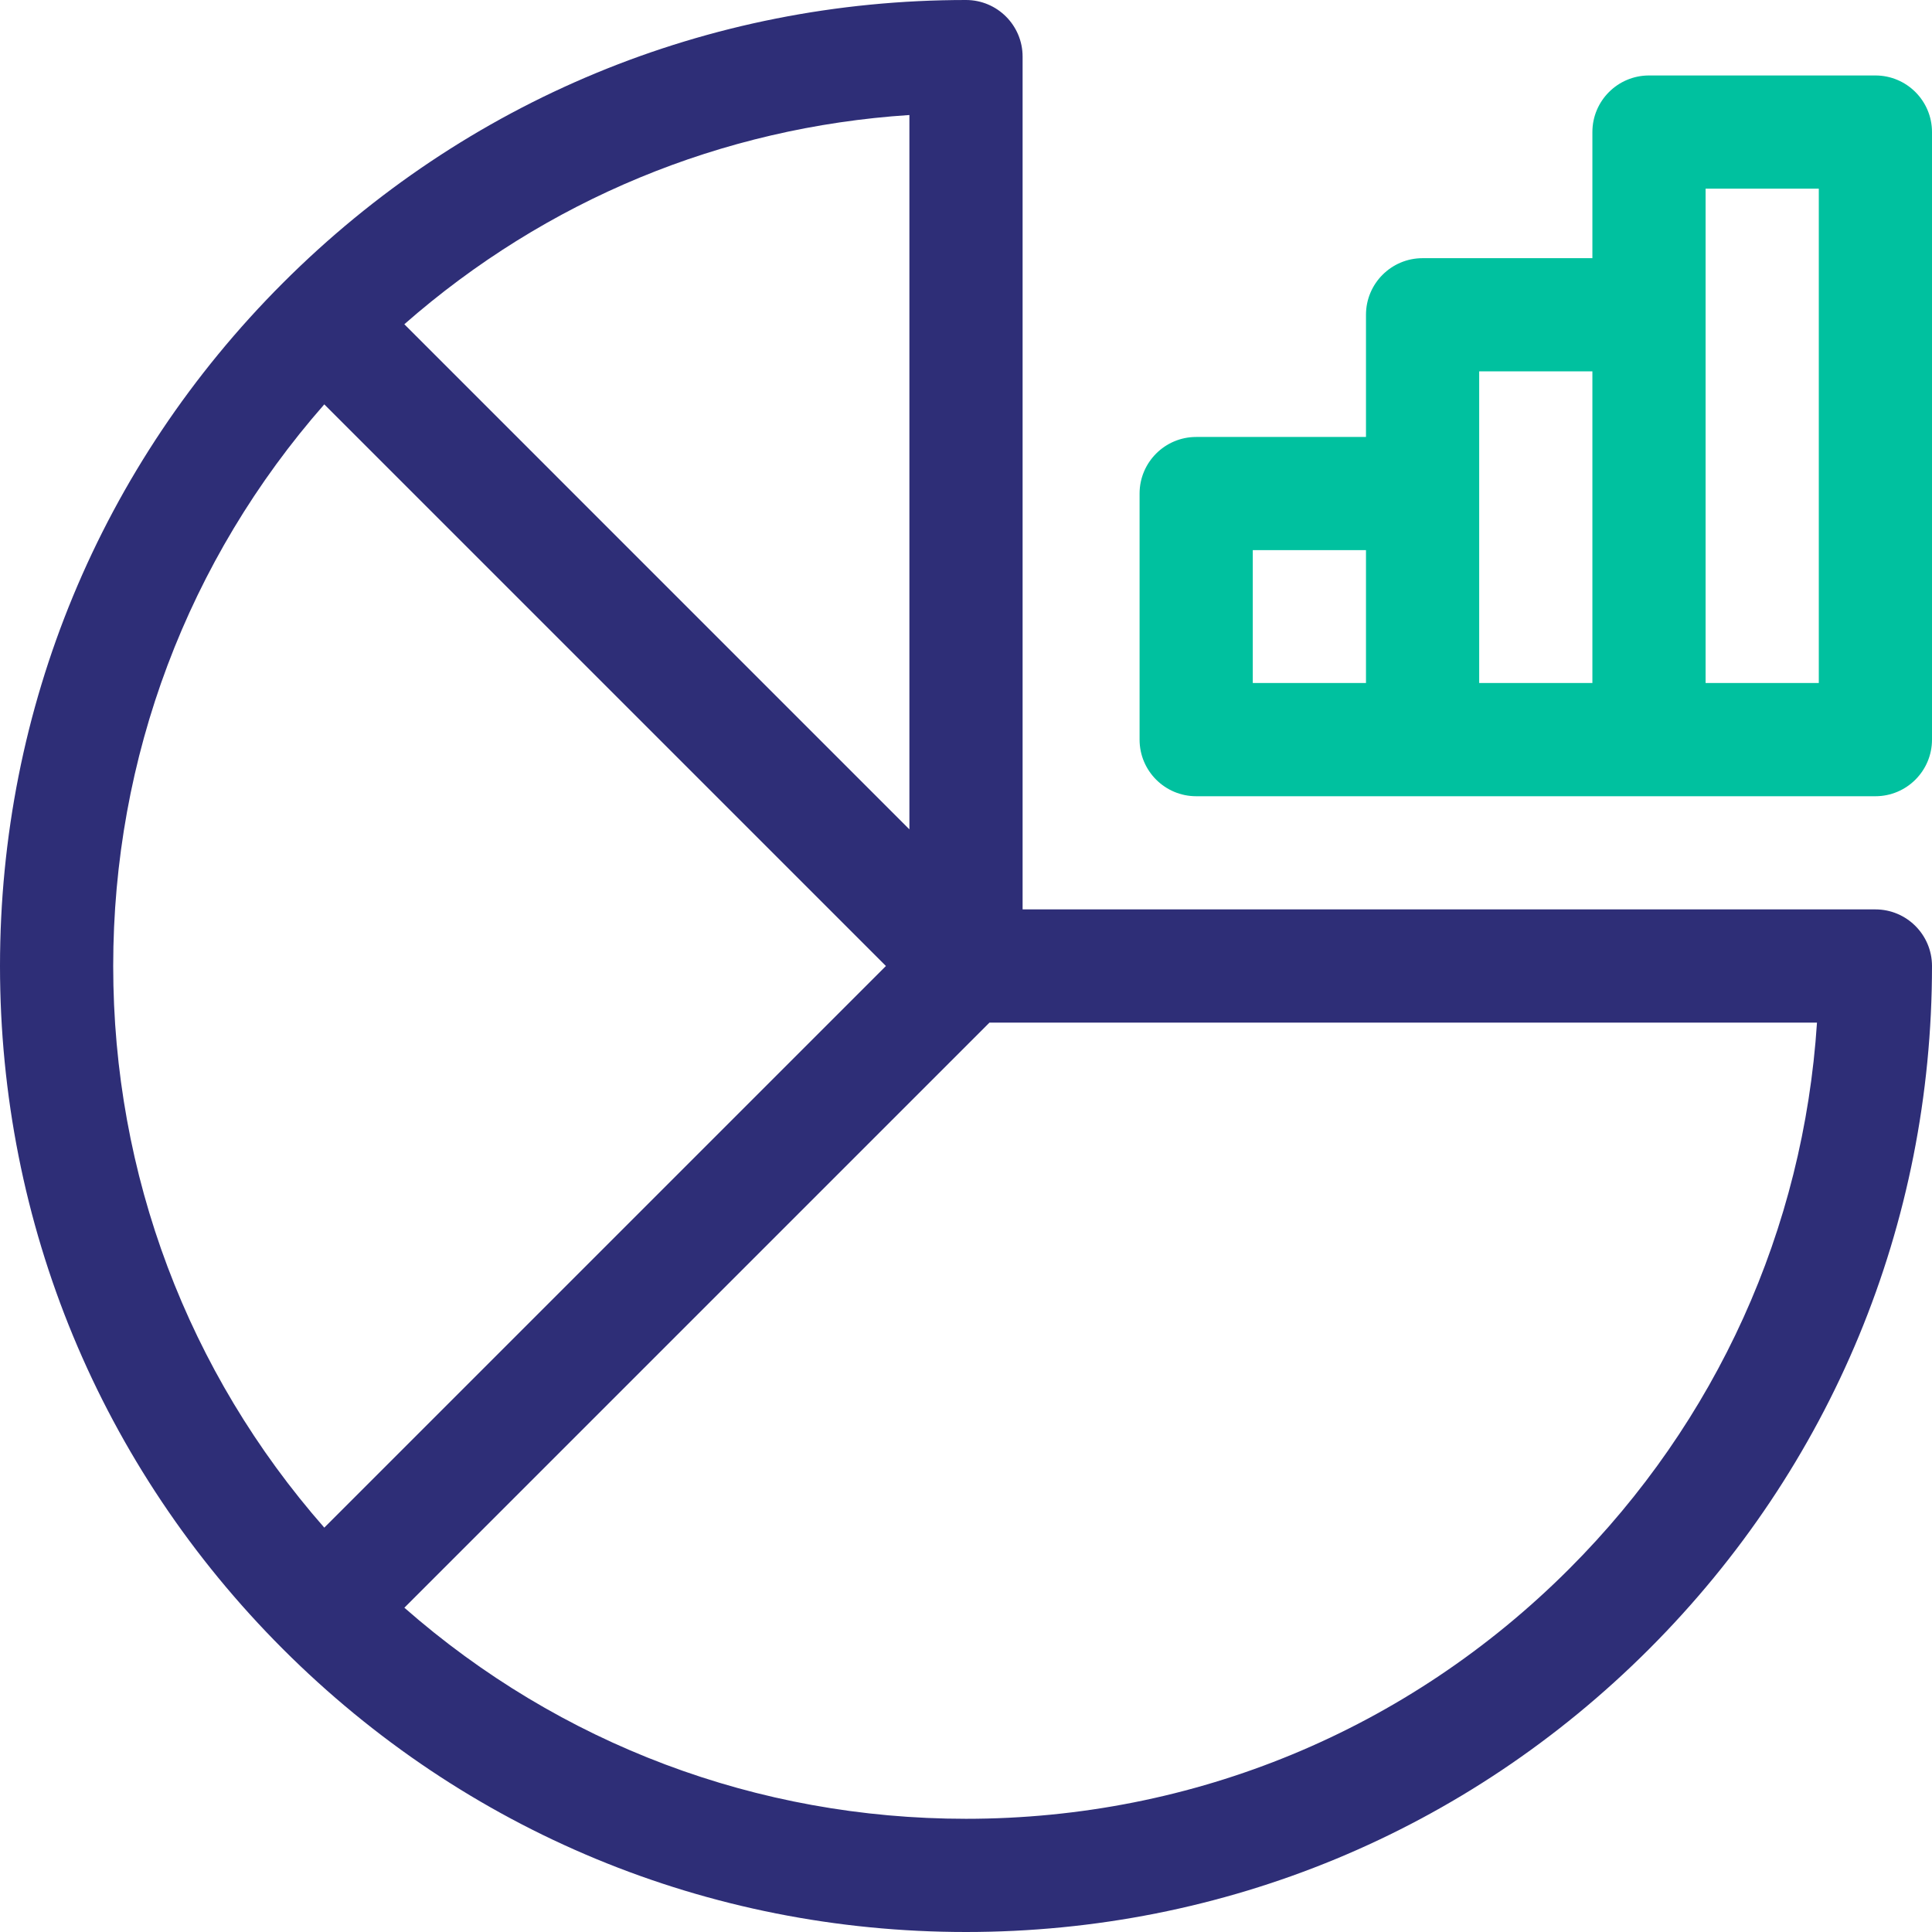
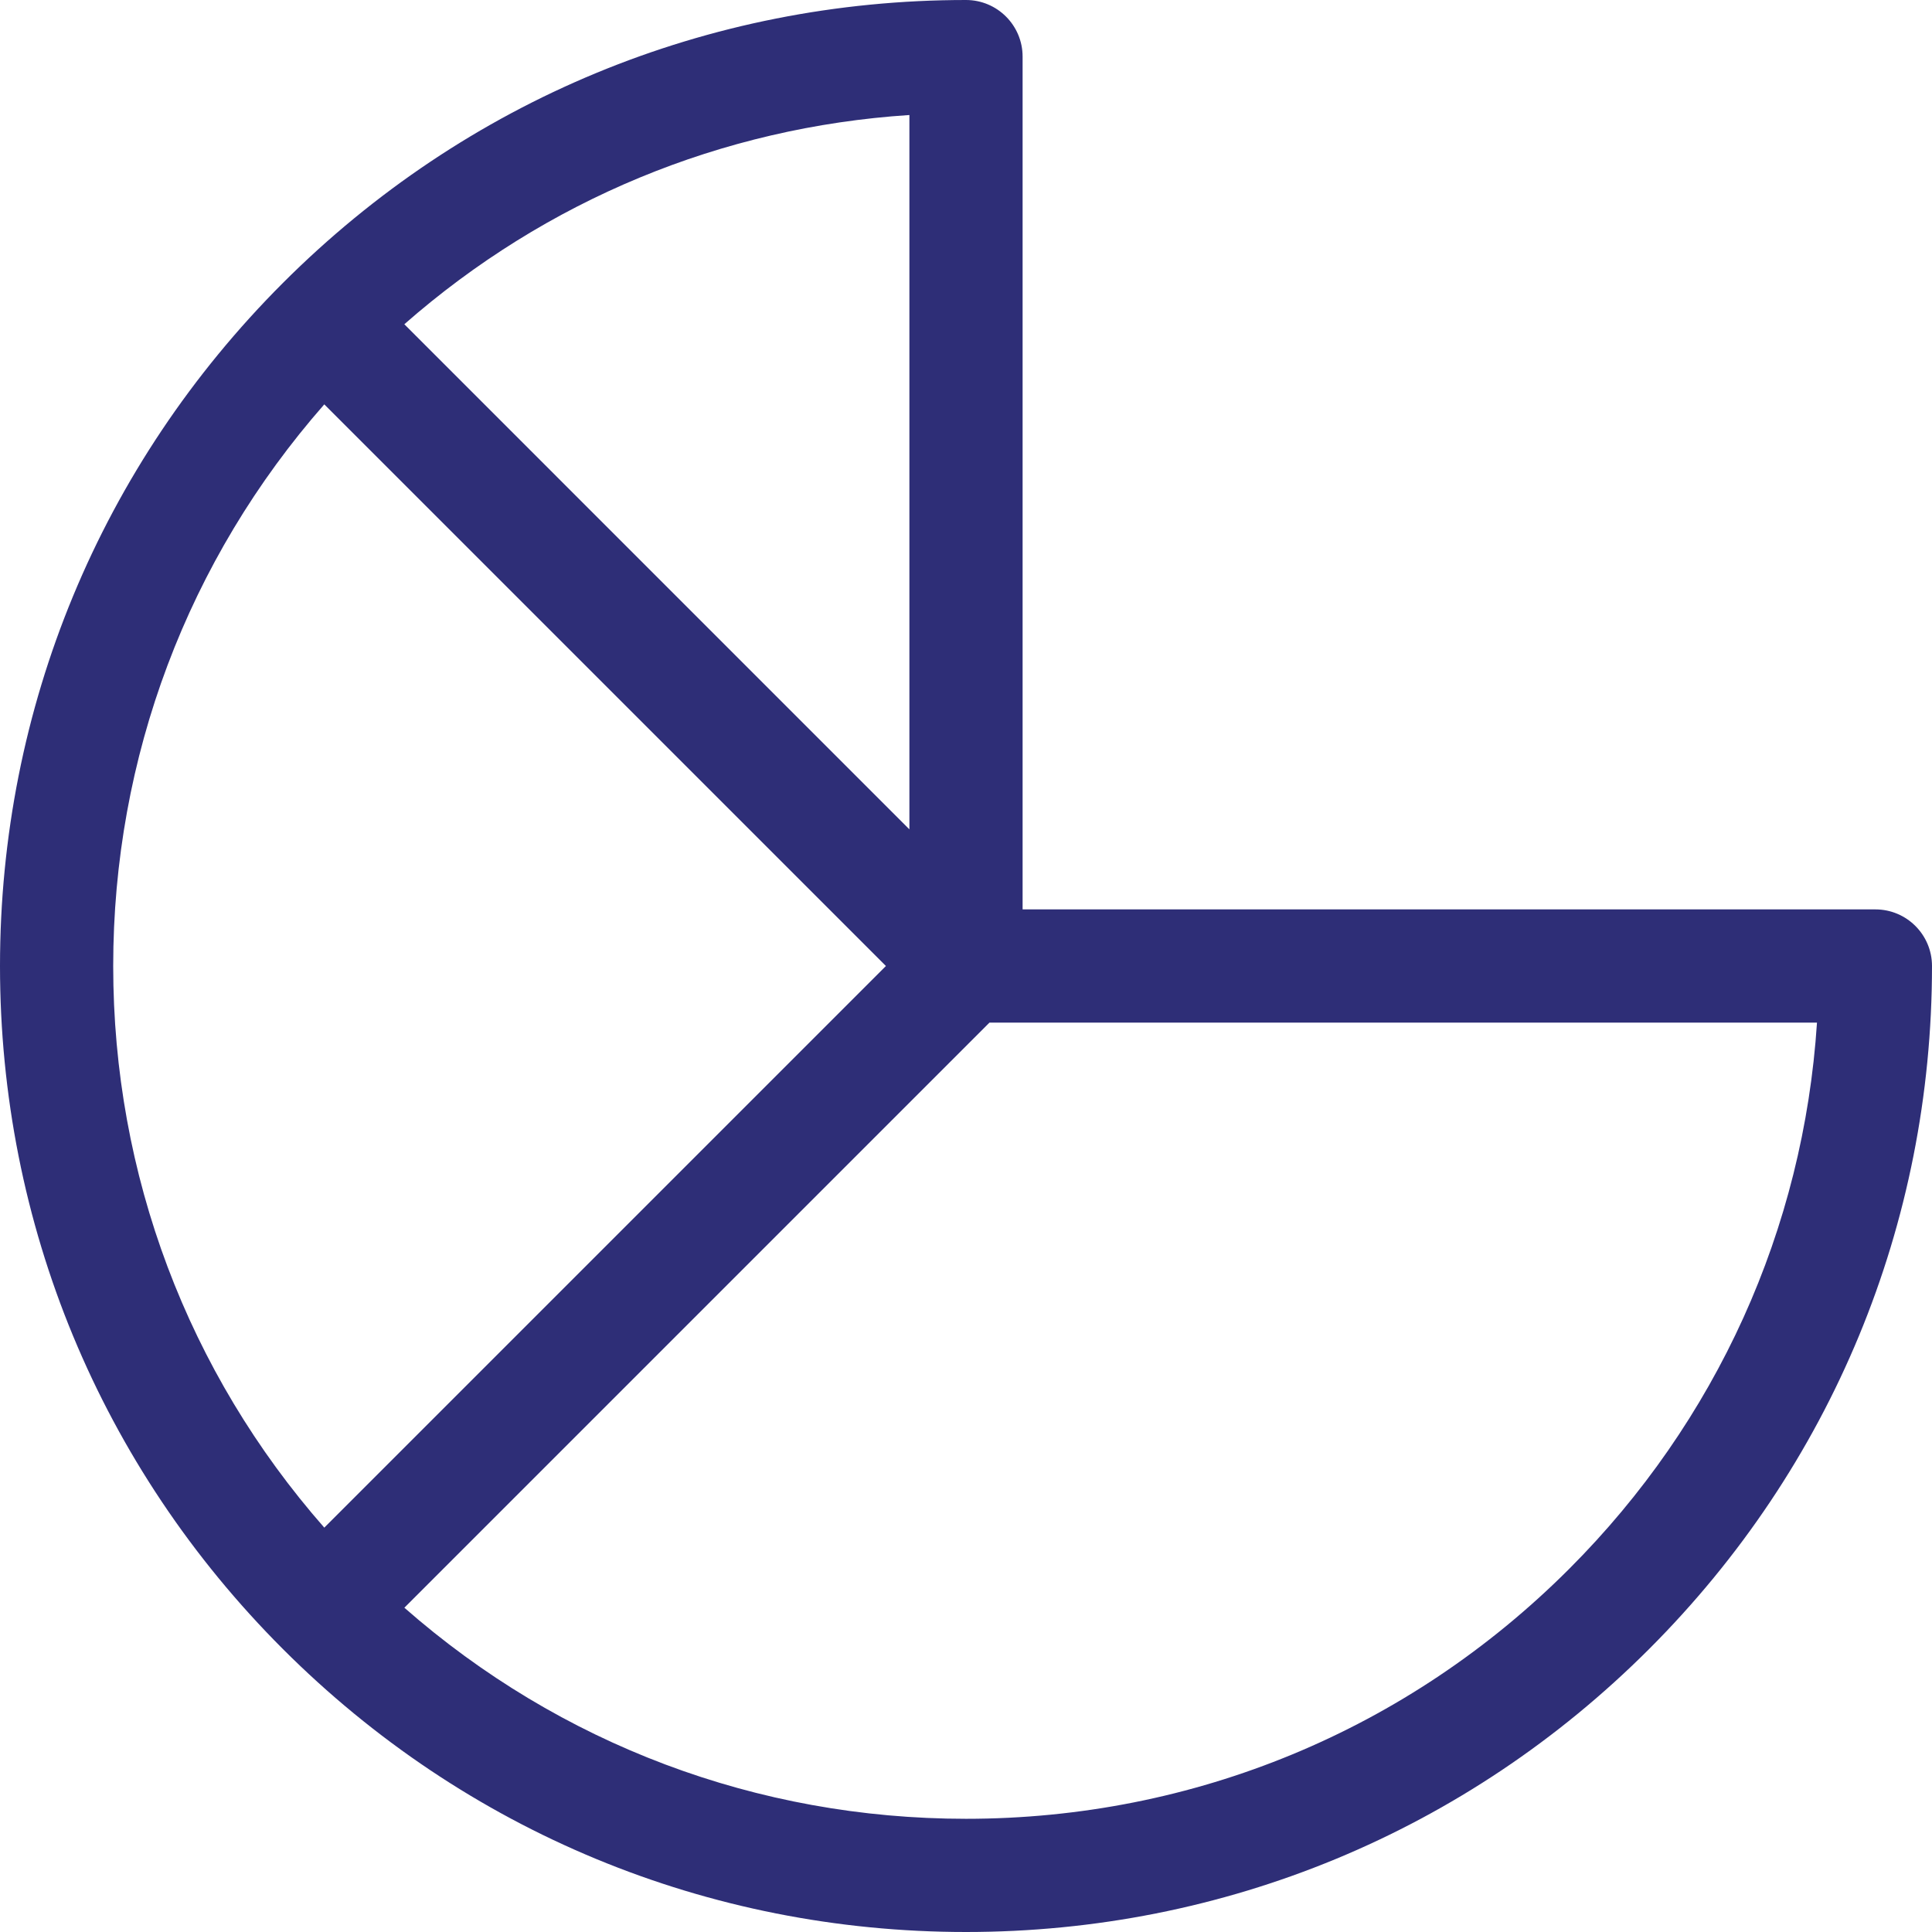
<svg xmlns="http://www.w3.org/2000/svg" id="Layer_2" viewBox="0 0 512 512">
  <defs>
    <style>.cls-1{fill:#2e2e77;}.cls-1,.cls-2{stroke-width:0px;}.cls-2{fill:#00c19f;}</style>
  </defs>
  <g id="Layer_1-2">
    <path class="cls-1" d="M497,241h-226V15c0-8.28-6.72-15-15-15C187.62,0,123.33,26.63,74.98,74.98,26.63,123.33,0,187.62,0,256s26.63,132.67,74.98,181.02c48.35,48.35,112.64,74.98,181.02,74.98s132.67-26.63,181.02-74.98,74.98-112.64,74.98-181.02c0-8.28-6.72-15-15-15h0ZM241,219.79L107.15,85.93c37.47-32.89,84.1-52.21,133.85-55.45v189.3ZM85.94,107.16l148.84,148.84-148.84,148.84c-36.17-41.21-55.94-93.51-55.94-148.84s19.77-107.63,55.94-148.84ZM415.81,415.81c-42.69,42.69-99.44,66.19-159.81,66.19-55.34,0-107.63-19.77-148.84-55.94l155.06-155.06h219.3c-3.56,54.72-26.58,105.67-65.71,144.81Z" />
-     <path class="cls-2" d="M497,20h-60c-8.28,0-15,6.72-15,15v33.42h-45c-8.28,0-15,6.72-15,15v32.38h-45c-8.28,0-15,6.72-15,15v65.21c0,8.28,6.72,15,15,15h180c8.28,0,15-6.72,15-15V35c0-8.28-6.72-15-15-15ZM332,145.79h30v35.21h-30v-35.21ZM392,98.42h30v82.58h-30v-82.58ZM482,181h-30V50h30v131Z" />
  </g>
</svg>